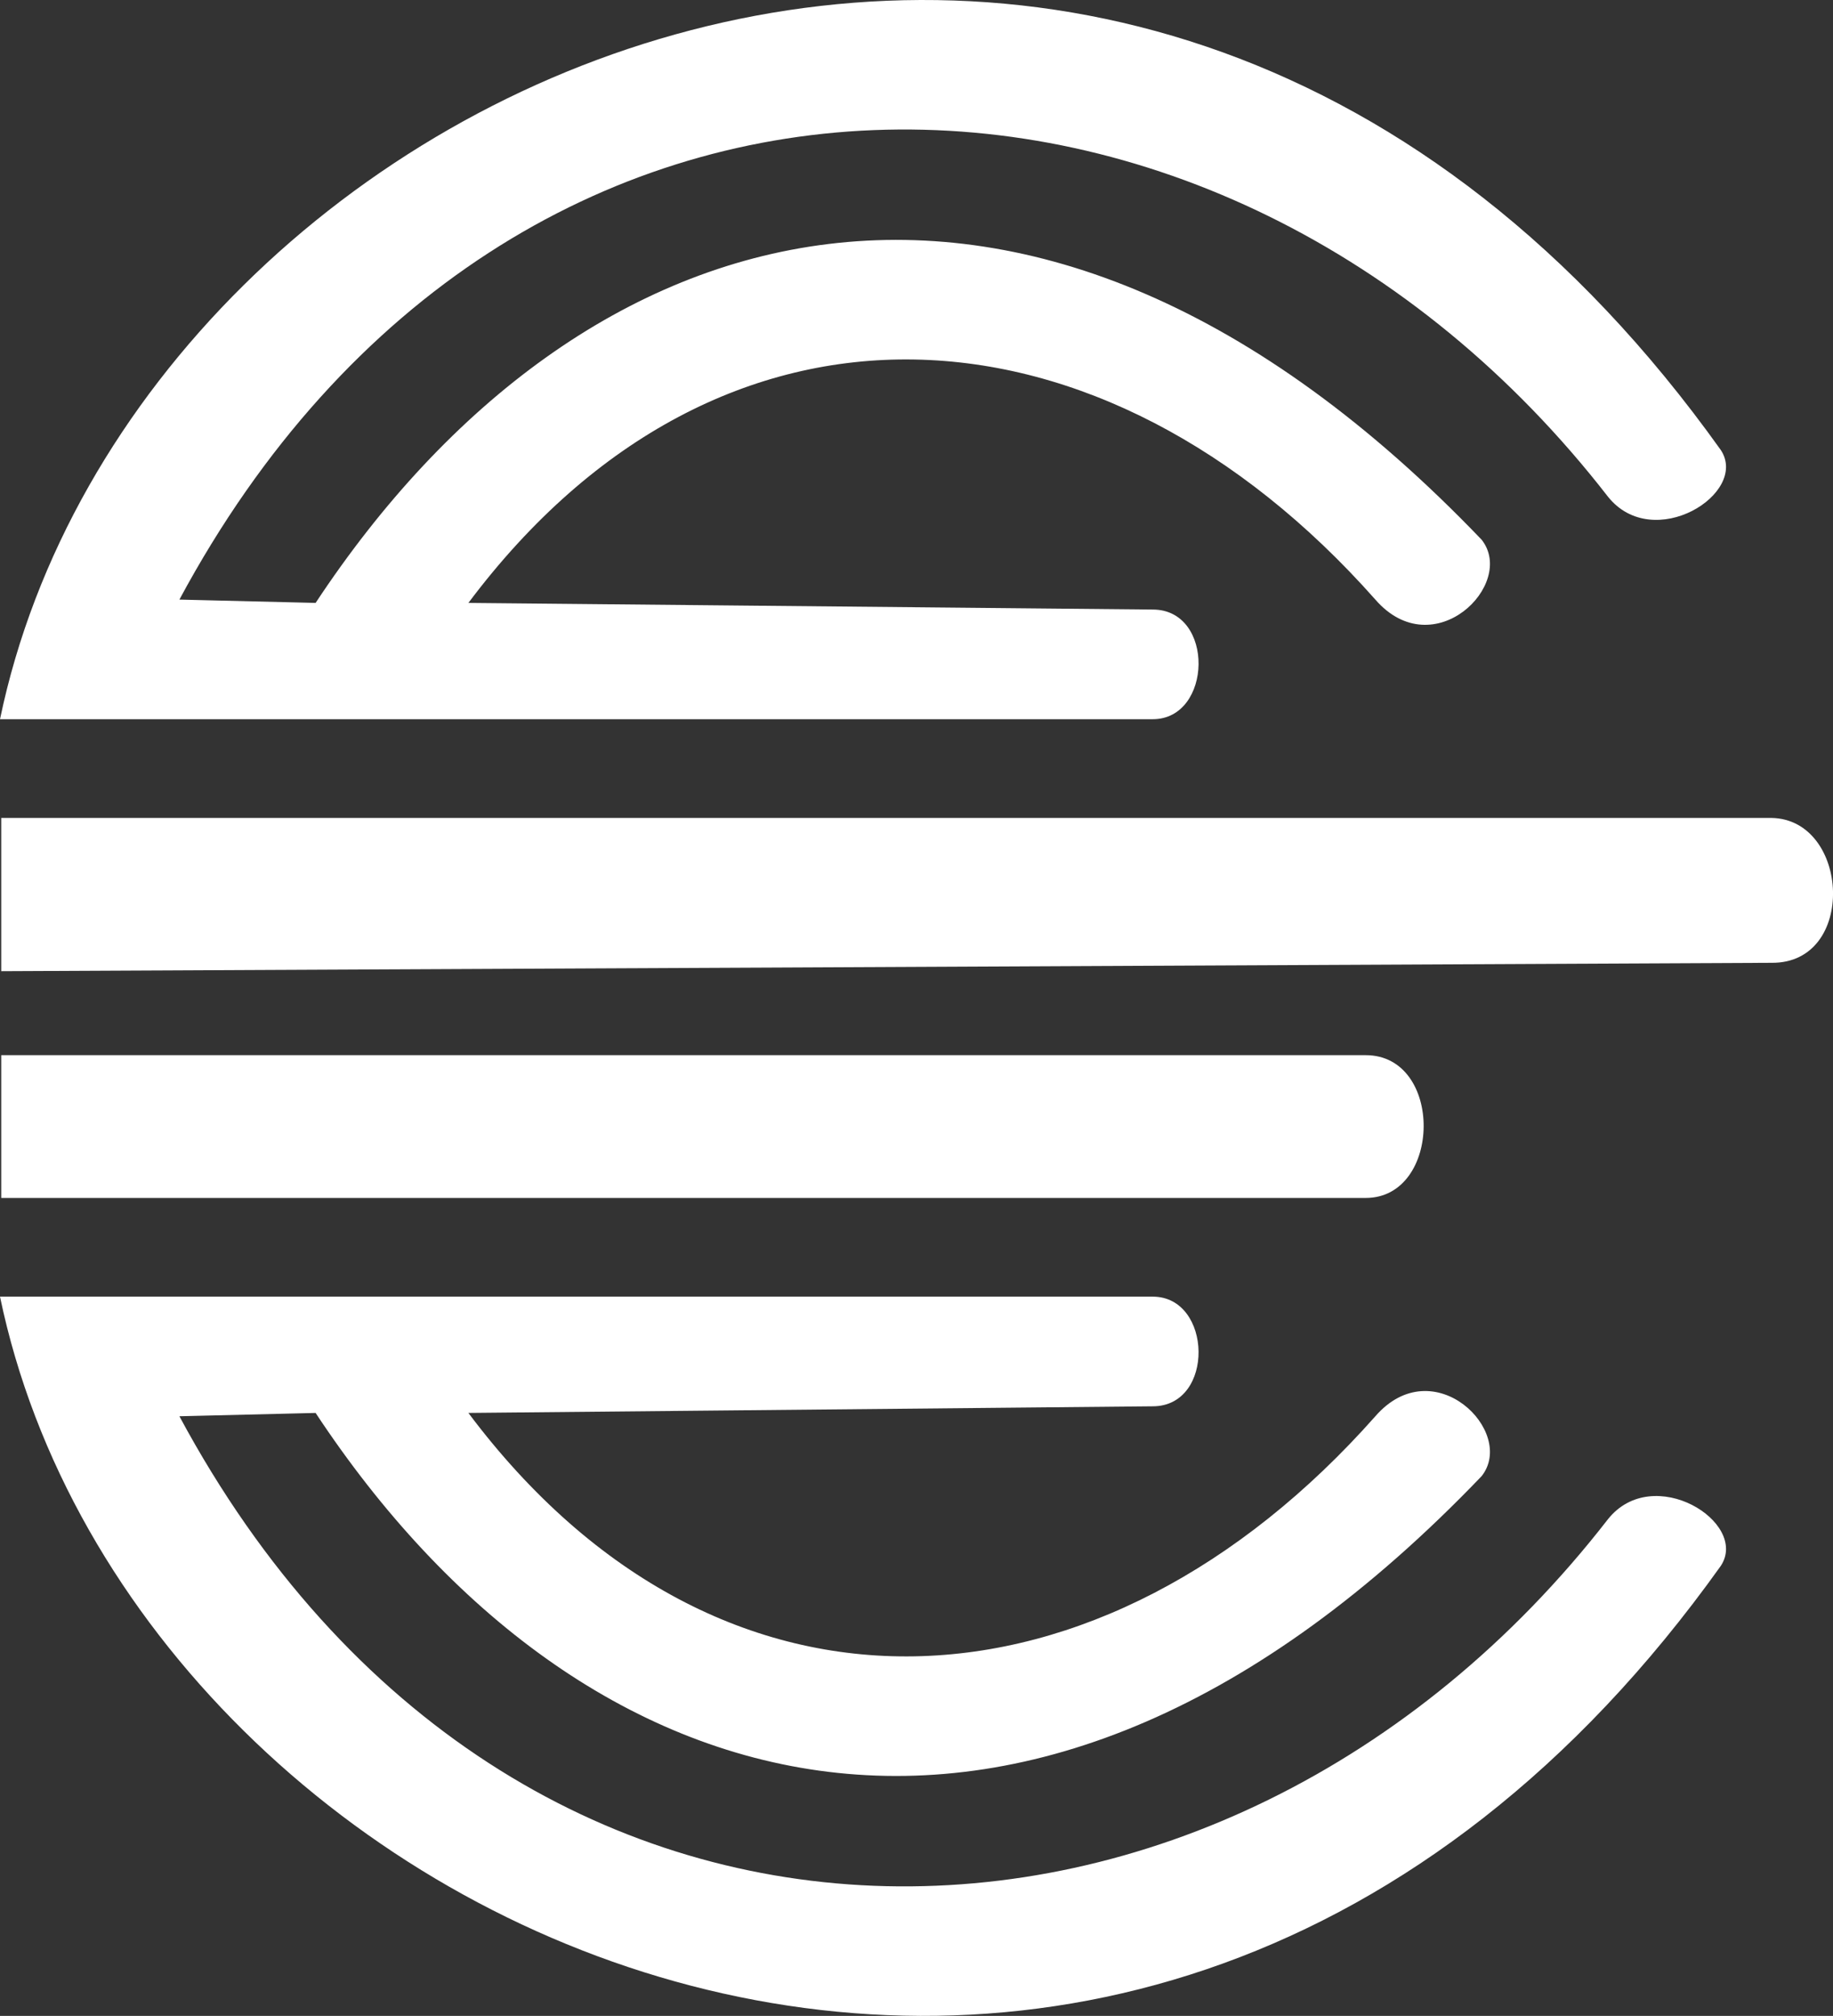
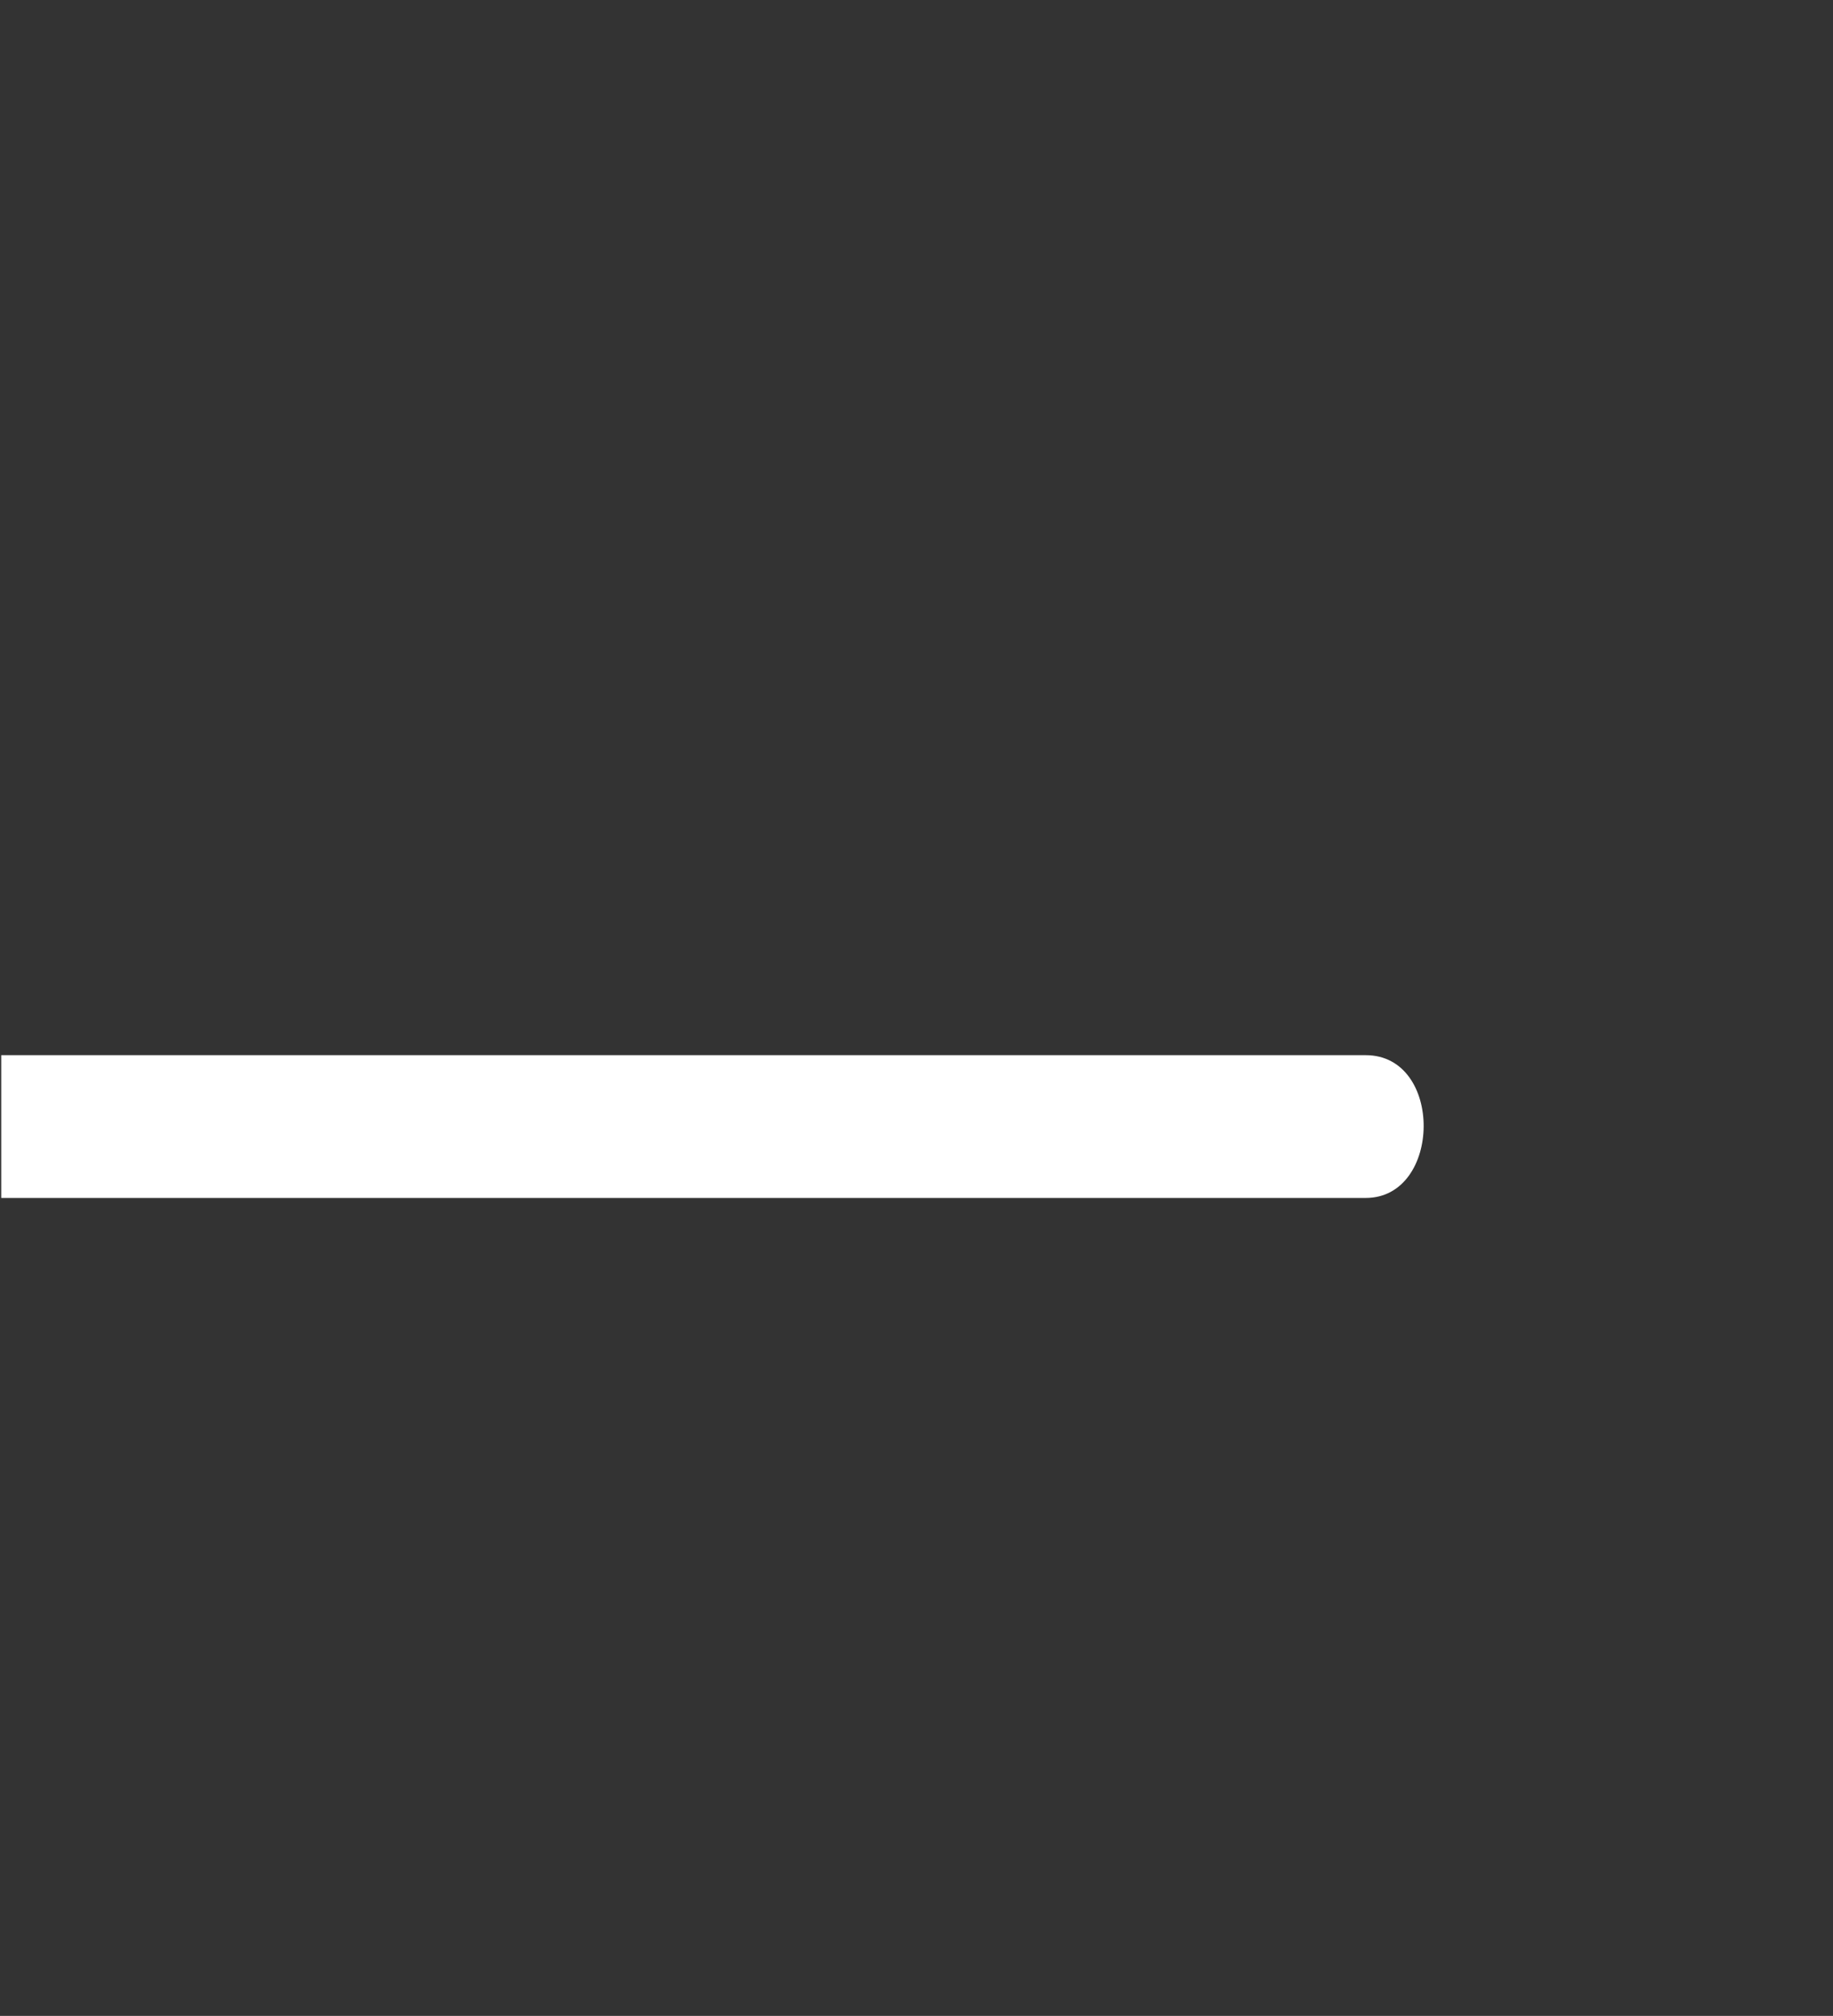
<svg xmlns="http://www.w3.org/2000/svg" id="Layer_1" data-name="Layer 1" width="431.17" height="474.09" viewBox="0 0 431.17 474.09">
  <rect x="0" y="0" width="431.17" height="474.09" fill="#333333" stroke="none" />
  <defs>
    <style>
      .cls-1 {
        fill: #fff;
      }
    </style>
  </defs>
-   <path class="cls-1" d="M271.16,169.15H0C32.04,15.2,266.48-87.95,404.79,105.85c6.69,10.2-15.91,24.33-26.57,10.94C287.57,0,120.34-4.34,42.2,141.01l32.04.78c62.27-94.33,168.01-125.81,274.29-14.85,8.2,10.44-11.31,29.8-25.01,14.07-64.07-72.34-153.91-78.48-213.34.78l160.98,1.56c14.67,0,14.06,25.79,0,25.79Z" />
-   <path class="cls-1" d="M.29,192.36h416.39c18.45.28,20.19,34.32,0,34.07L.29,228.4v-36.05Z" />
  <path class="cls-1" d="M.29,248.15h320.96c18.39,0,17.96,33.58,0,33.58H.29v-33.58Z" />
-   <path class="cls-1" d="M271.16,304.94H0c32.04,153.95,266.48,257.1,404.79,63.3,6.69-10.2-15.91-24.33-26.57-10.94-90.65,116.79-257.88,121.13-336.02-24.23l32.04-.78c62.27,94.33,168.01,125.81,274.29,14.85,8.2-10.44-11.31-29.8-25.01-14.07-64.07,72.34-153.91,78.48-213.34-.78l160.98-1.56c14.67,0,14.06-25.79,0-25.79Z" />
</svg>